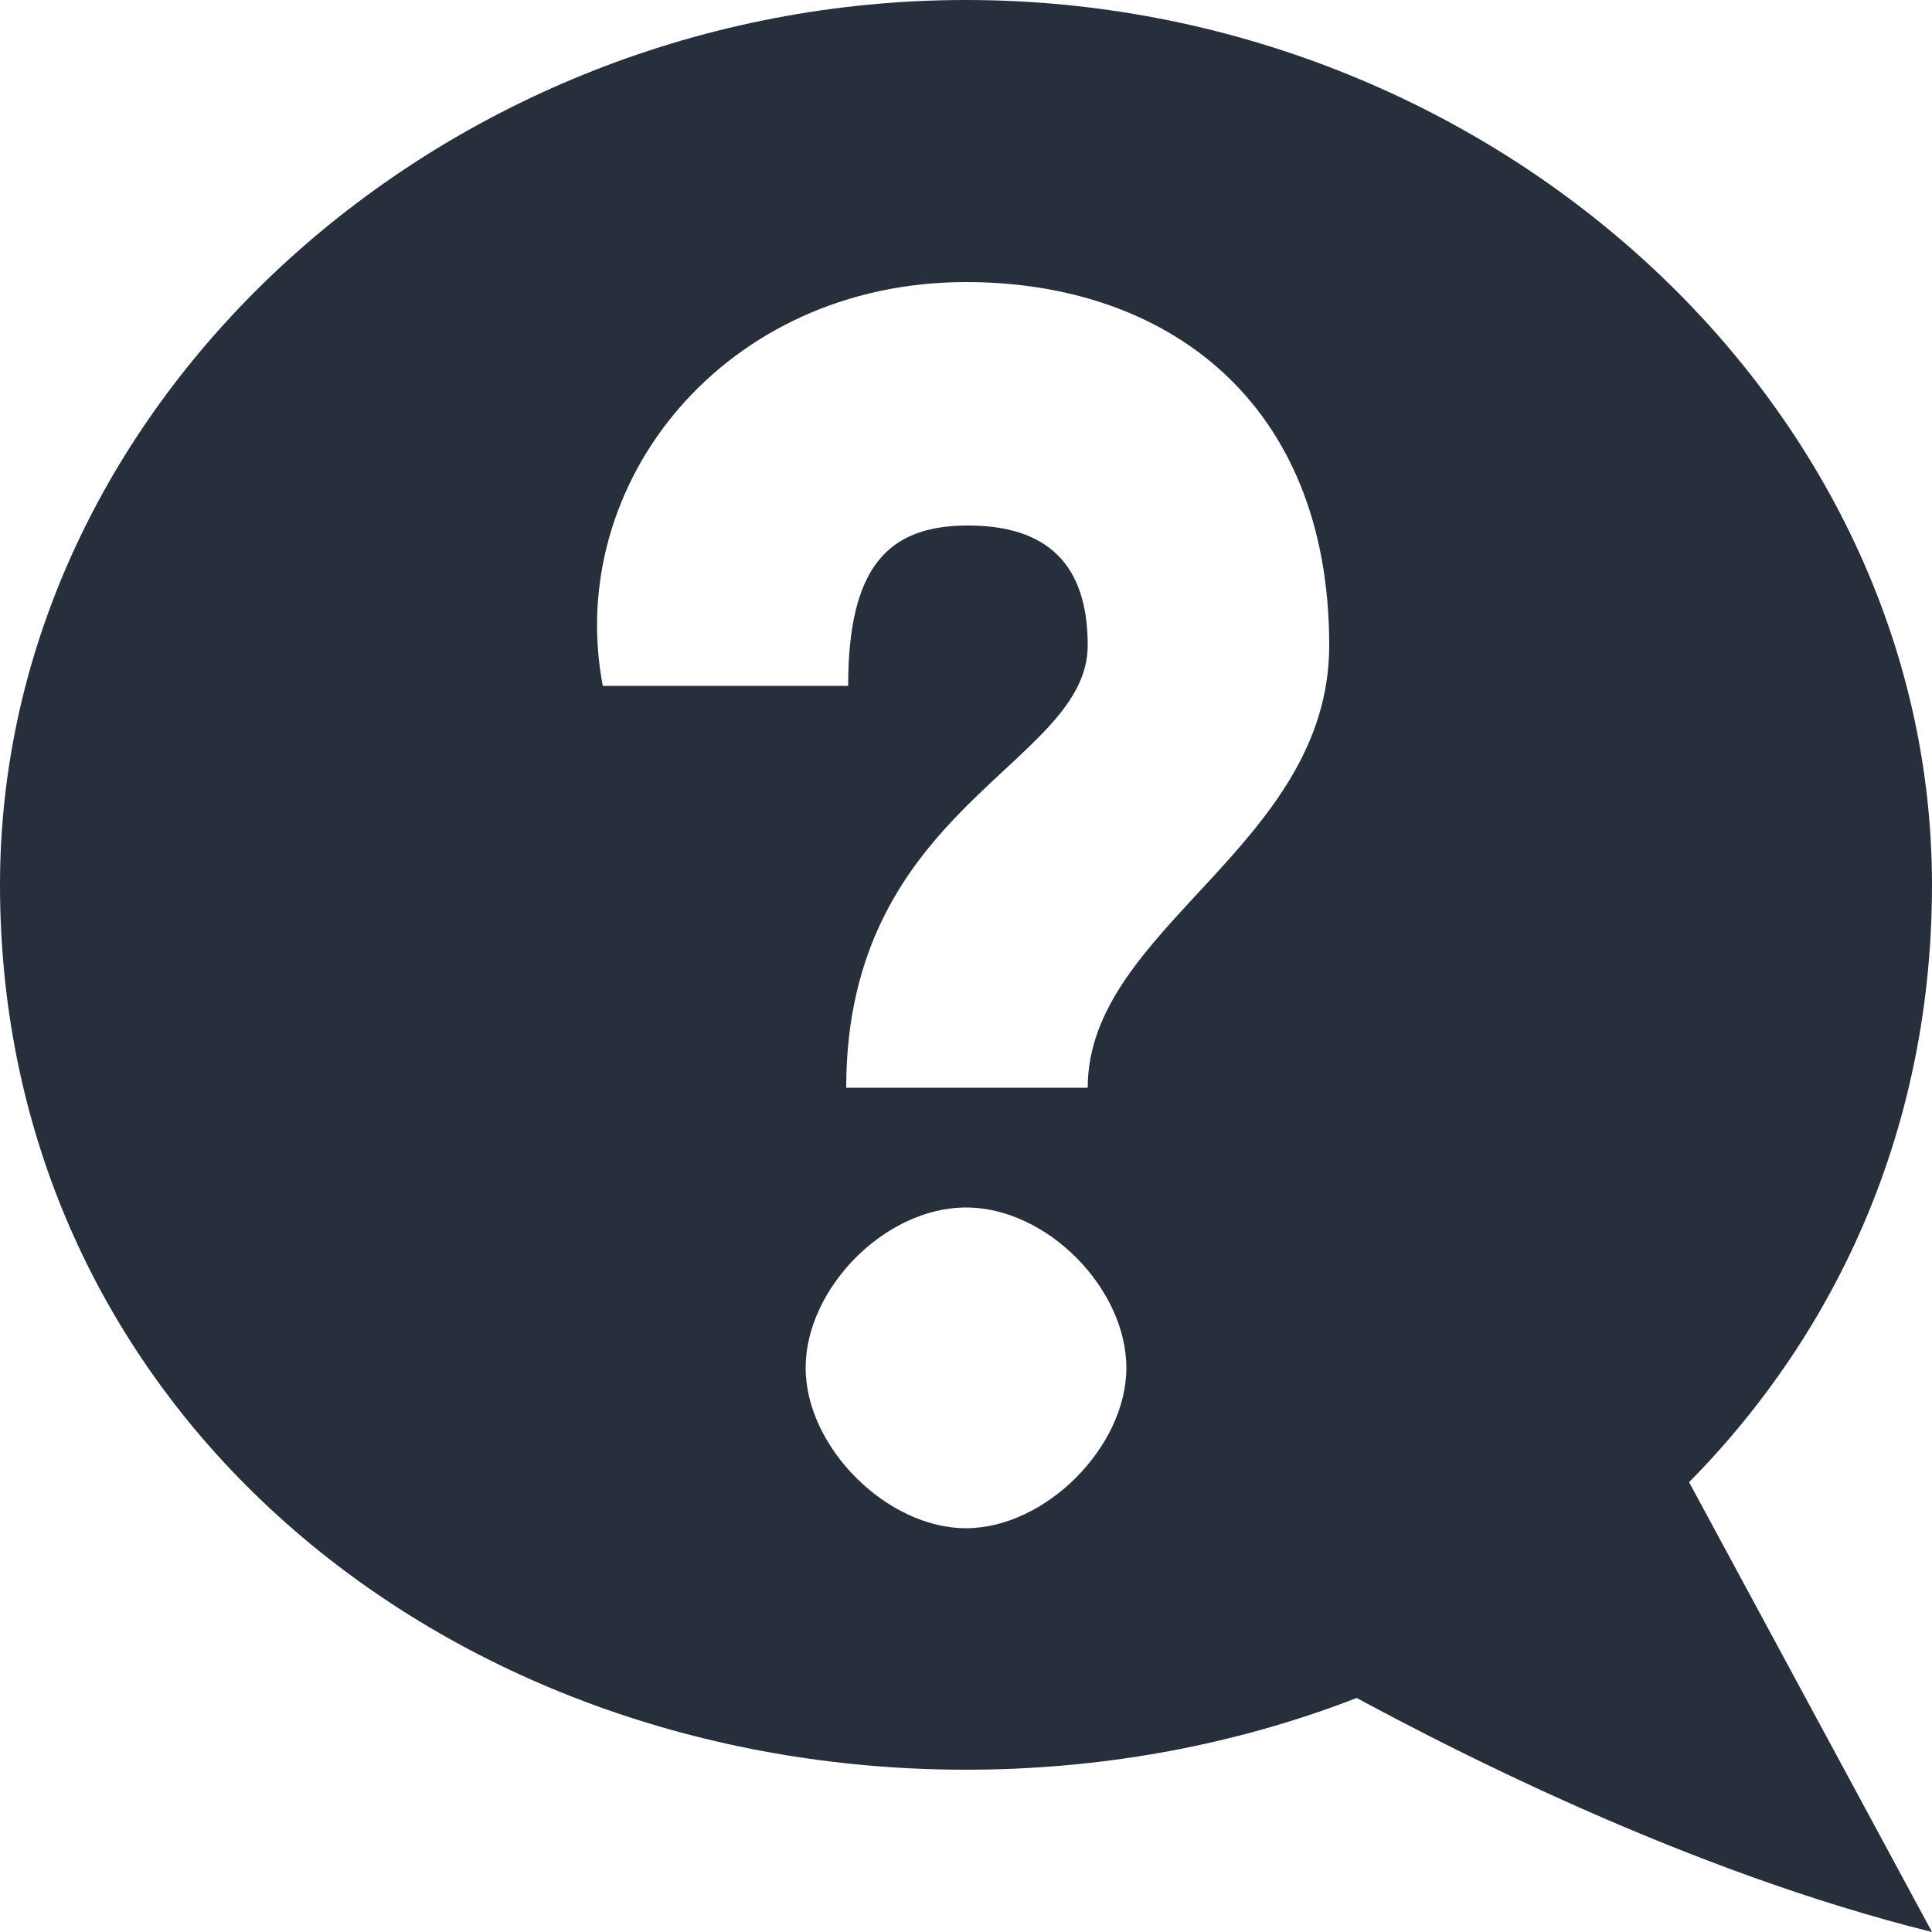
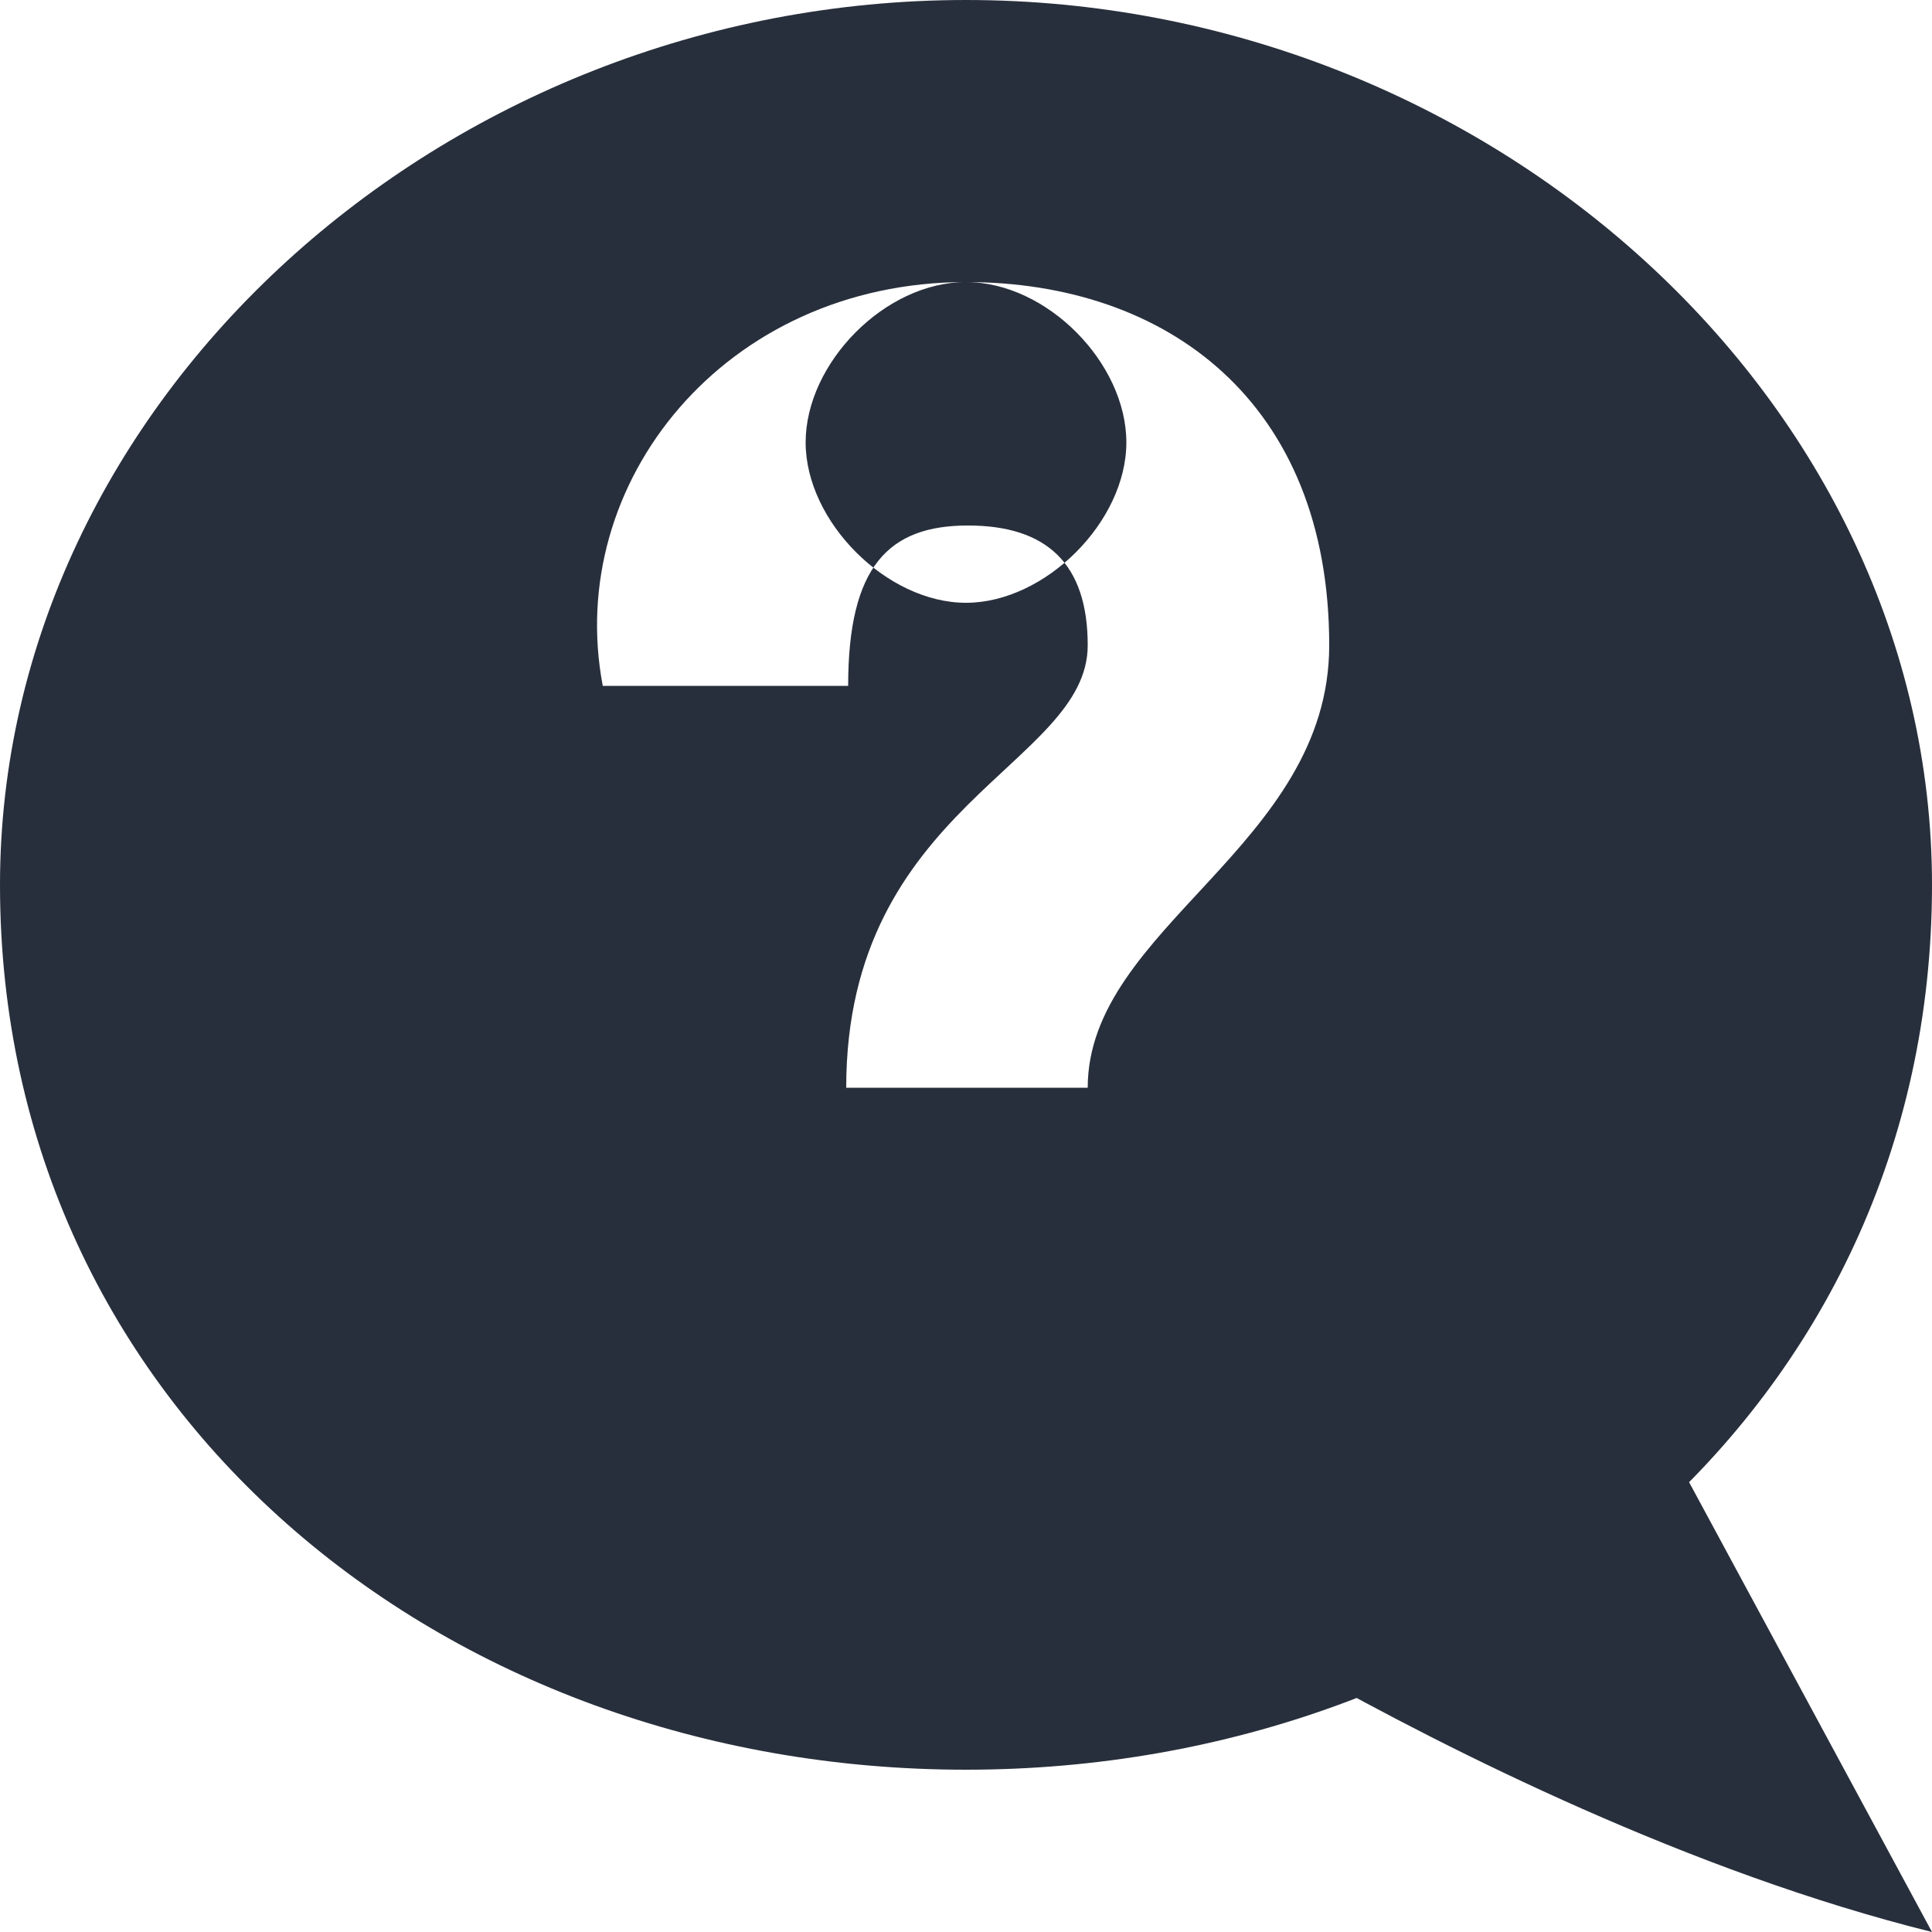
<svg xmlns="http://www.w3.org/2000/svg" width="1200pt" height="1200pt" version="1.1" viewBox="0 0 1200 1200">
-   <path d="m1038 900-225.6 138c87.602 49.199 237.6 124.8 387.6 162zm-438-900c-325.2 0-600 249.6-600 549.6 0 325.2 274.8 549.6 600 549.6s600-224.4 600-549.6c0-300-274.8-549.6-600-549.6zm0 175.2c124.8 0 225.6 74.398 225.6 225.6 0 124.8-150 175.2-150 274.8h-150c0-175.2 150-200.4 150-274.8 0-50.398-25.199-74.398-74.398-74.398s-74.398 25.199-74.398 99.602l-152.41-0.004c-24-126 75.602-250.8 225.6-250.8zm0 574.8c50.398 0 99.602 50.398 99.602 99.602 0 49.199-50.398 99.602-99.602 99.602-49.199 0-99.602-50.398-99.602-99.602 0-49.203 49.203-99.602 99.602-99.602z" fill="#282f3c" />
+   <path d="m1038 900-225.6 138c87.602 49.199 237.6 124.8 387.6 162zm-438-900c-325.2 0-600 249.6-600 549.6 0 325.2 274.8 549.6 600 549.6s600-224.4 600-549.6c0-300-274.8-549.6-600-549.6zm0 175.2c124.8 0 225.6 74.398 225.6 225.6 0 124.8-150 175.2-150 274.8h-150c0-175.2 150-200.4 150-274.8 0-50.398-25.199-74.398-74.398-74.398s-74.398 25.199-74.398 99.602l-152.41-0.004c-24-126 75.602-250.8 225.6-250.8zc50.398 0 99.602 50.398 99.602 99.602 0 49.199-50.398 99.602-99.602 99.602-49.199 0-99.602-50.398-99.602-99.602 0-49.203 49.203-99.602 99.602-99.602z" fill="#282f3c" />
</svg>